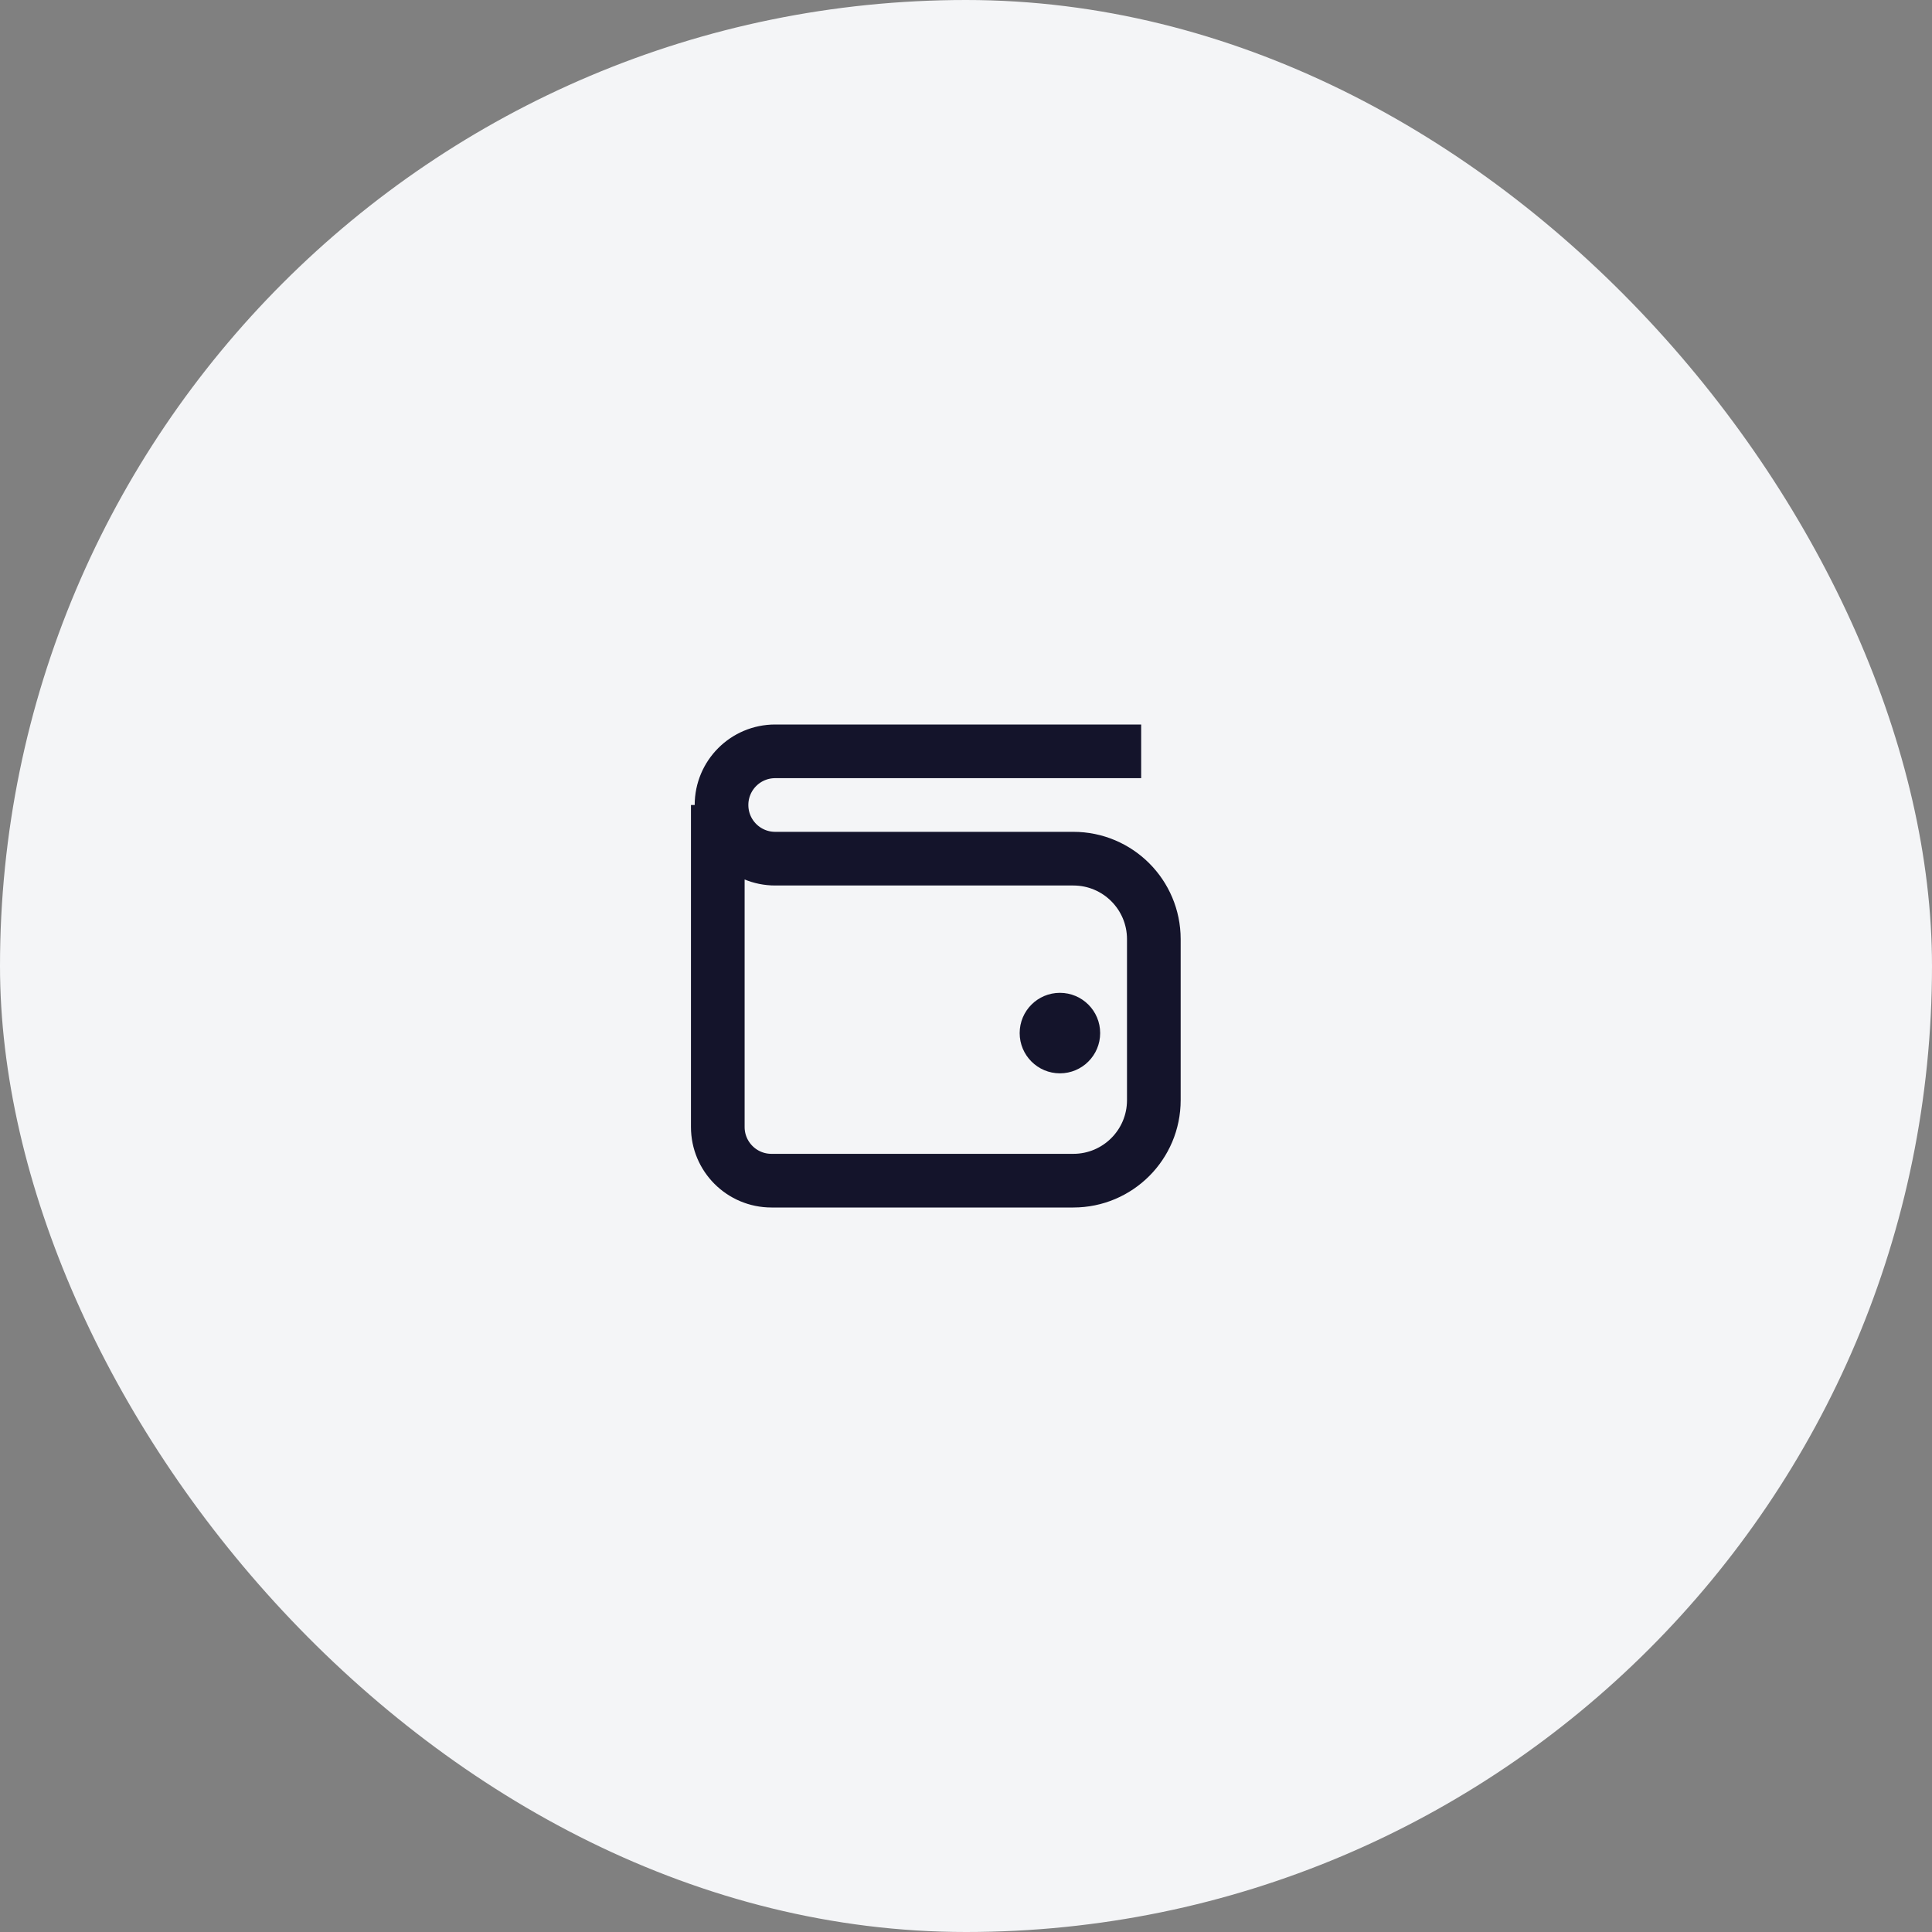
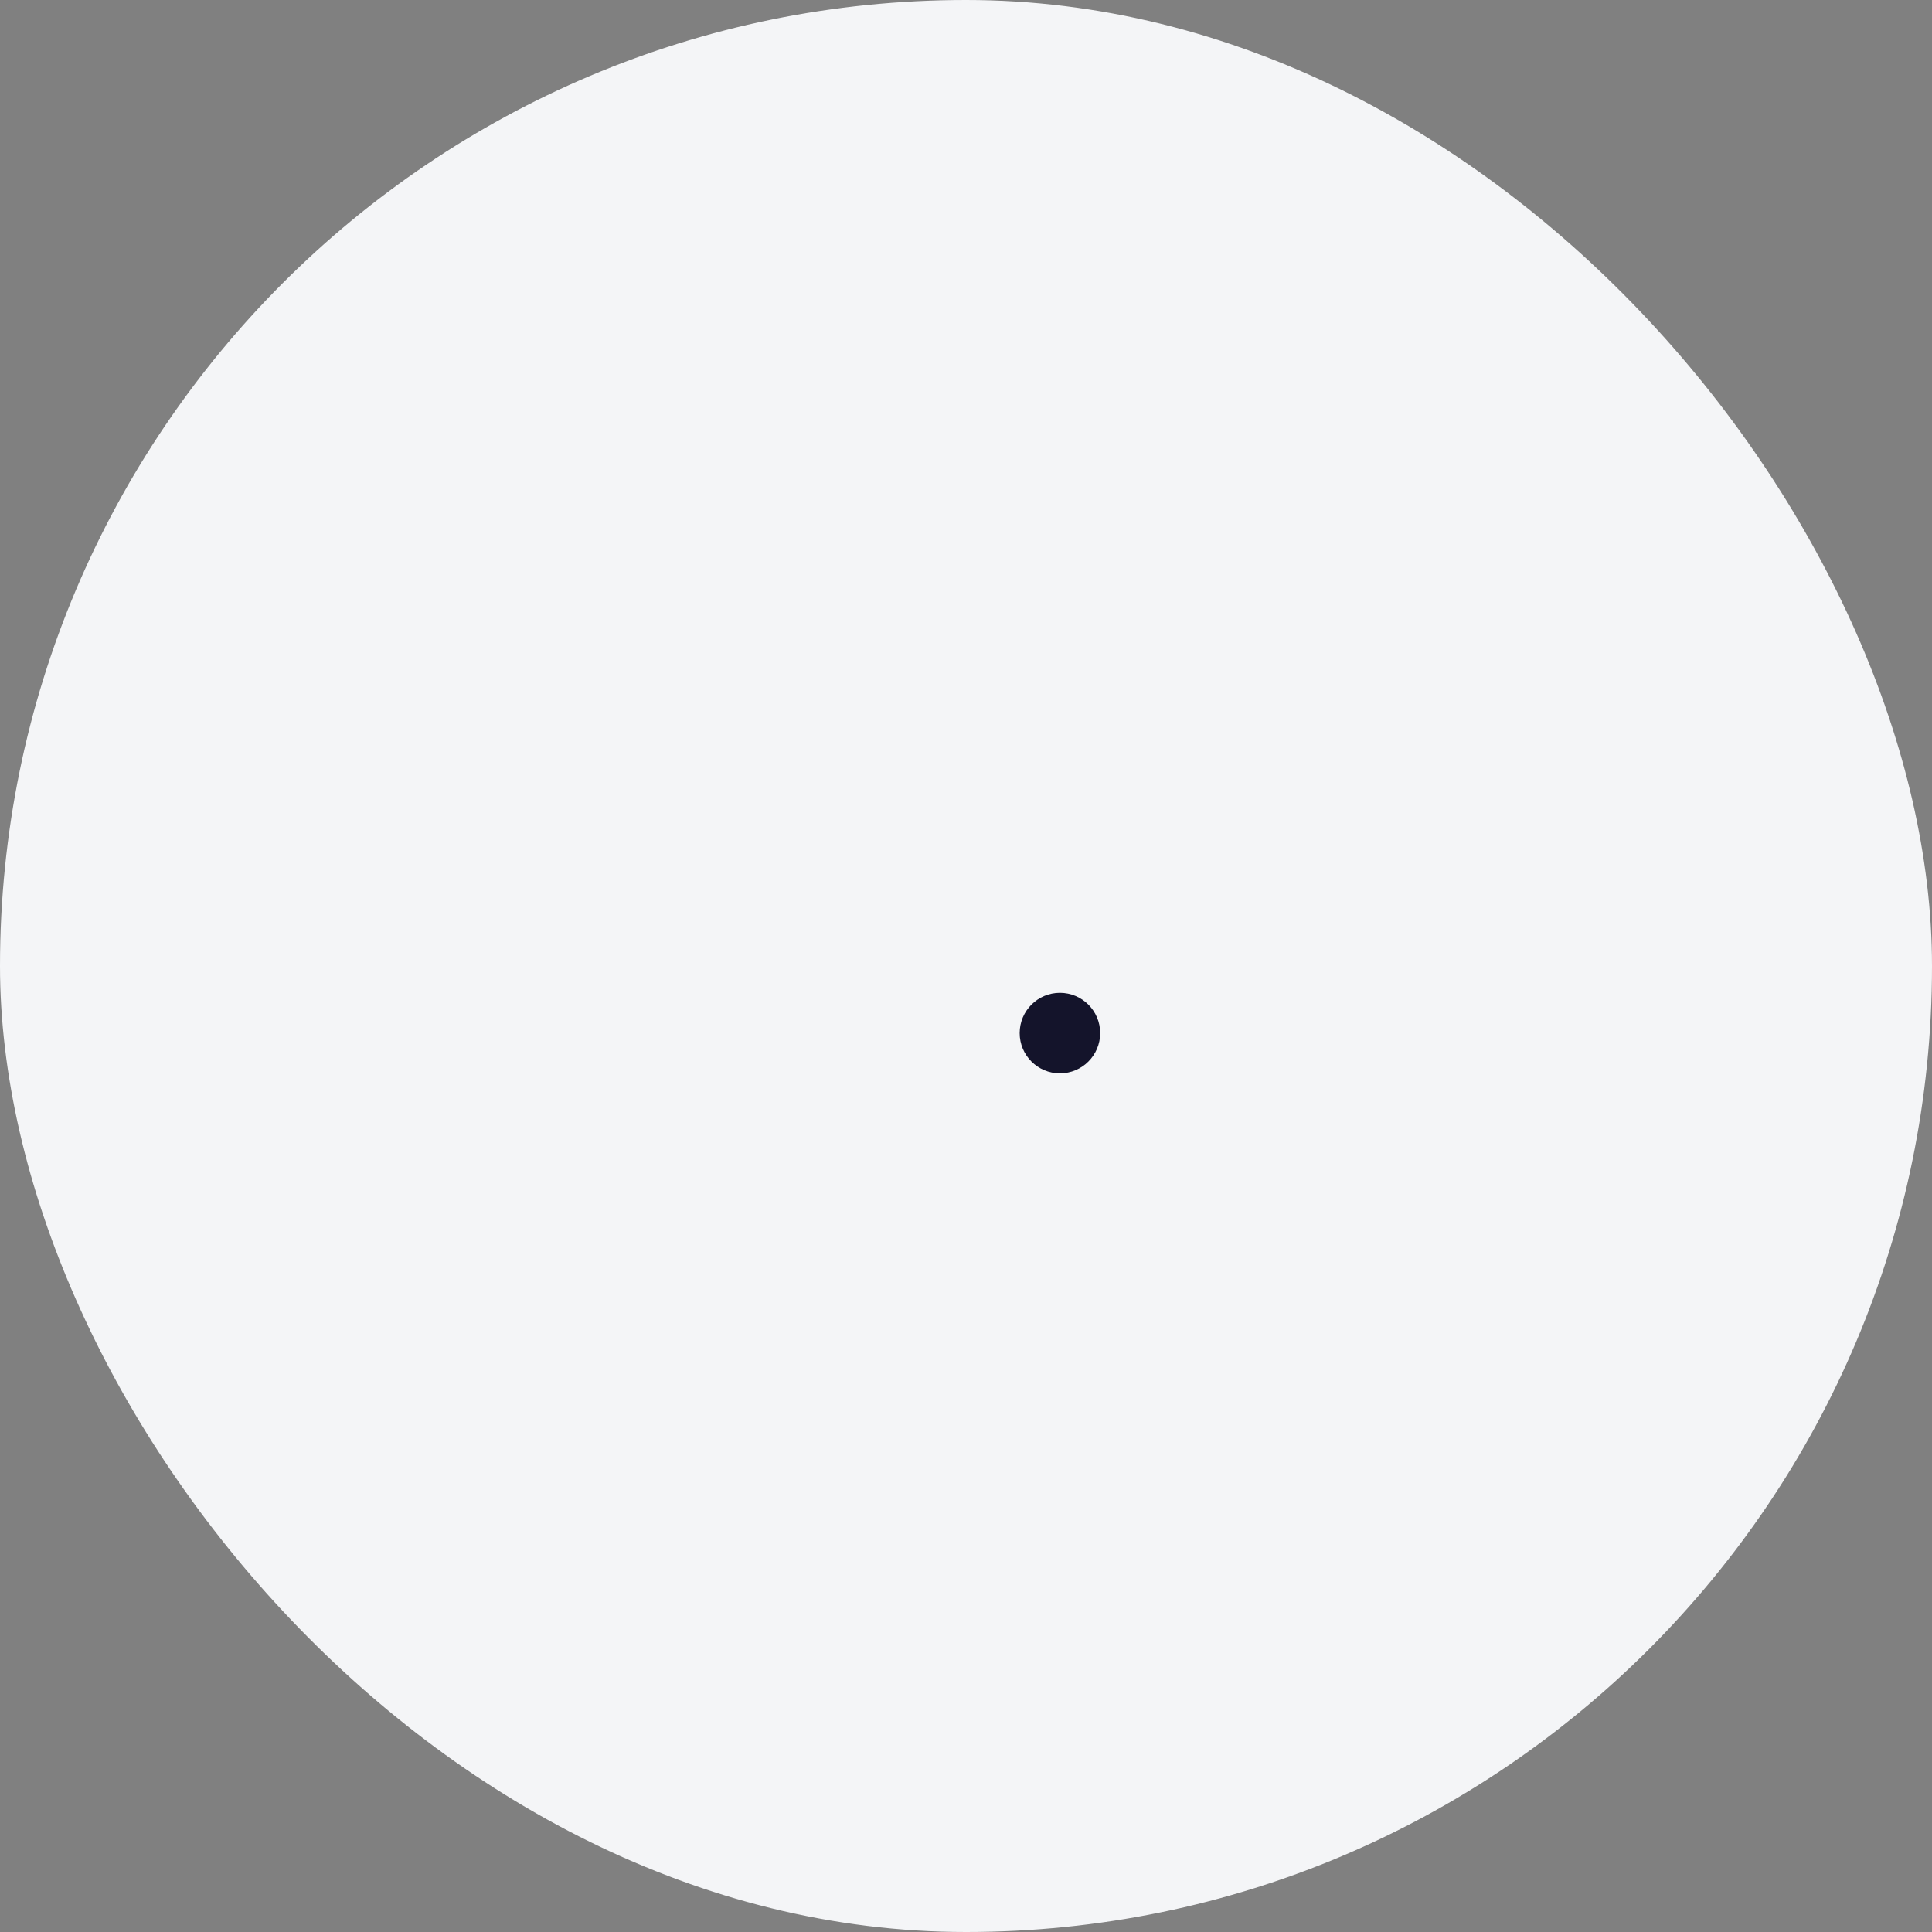
<svg xmlns="http://www.w3.org/2000/svg" width="72" height="72" viewBox="0 0 72 72" fill="none">
  <rect x="0" y="0" width="72" height="72" fill="#808080" stroke="none" />
  <rect width="72" height="72" rx="36" fill="#F4F5F7" />
-   <path d="M42.528 28H28.889C27.784 28 26.889 28.895 26.889 30V30C26.889 31.105 27.784 32 28.889 32H40C41.657 32 43 33.343 43 35V41C43 42.657 41.657 44 40 44H28.75C27.645 44 26.75 43.105 26.75 42V36.5V30" stroke="#14142B" stroke-width="2" />
  <ellipse cx="39.5" cy="38.5" rx="1.5" ry="1.5" fill="#14142B" />
</svg>